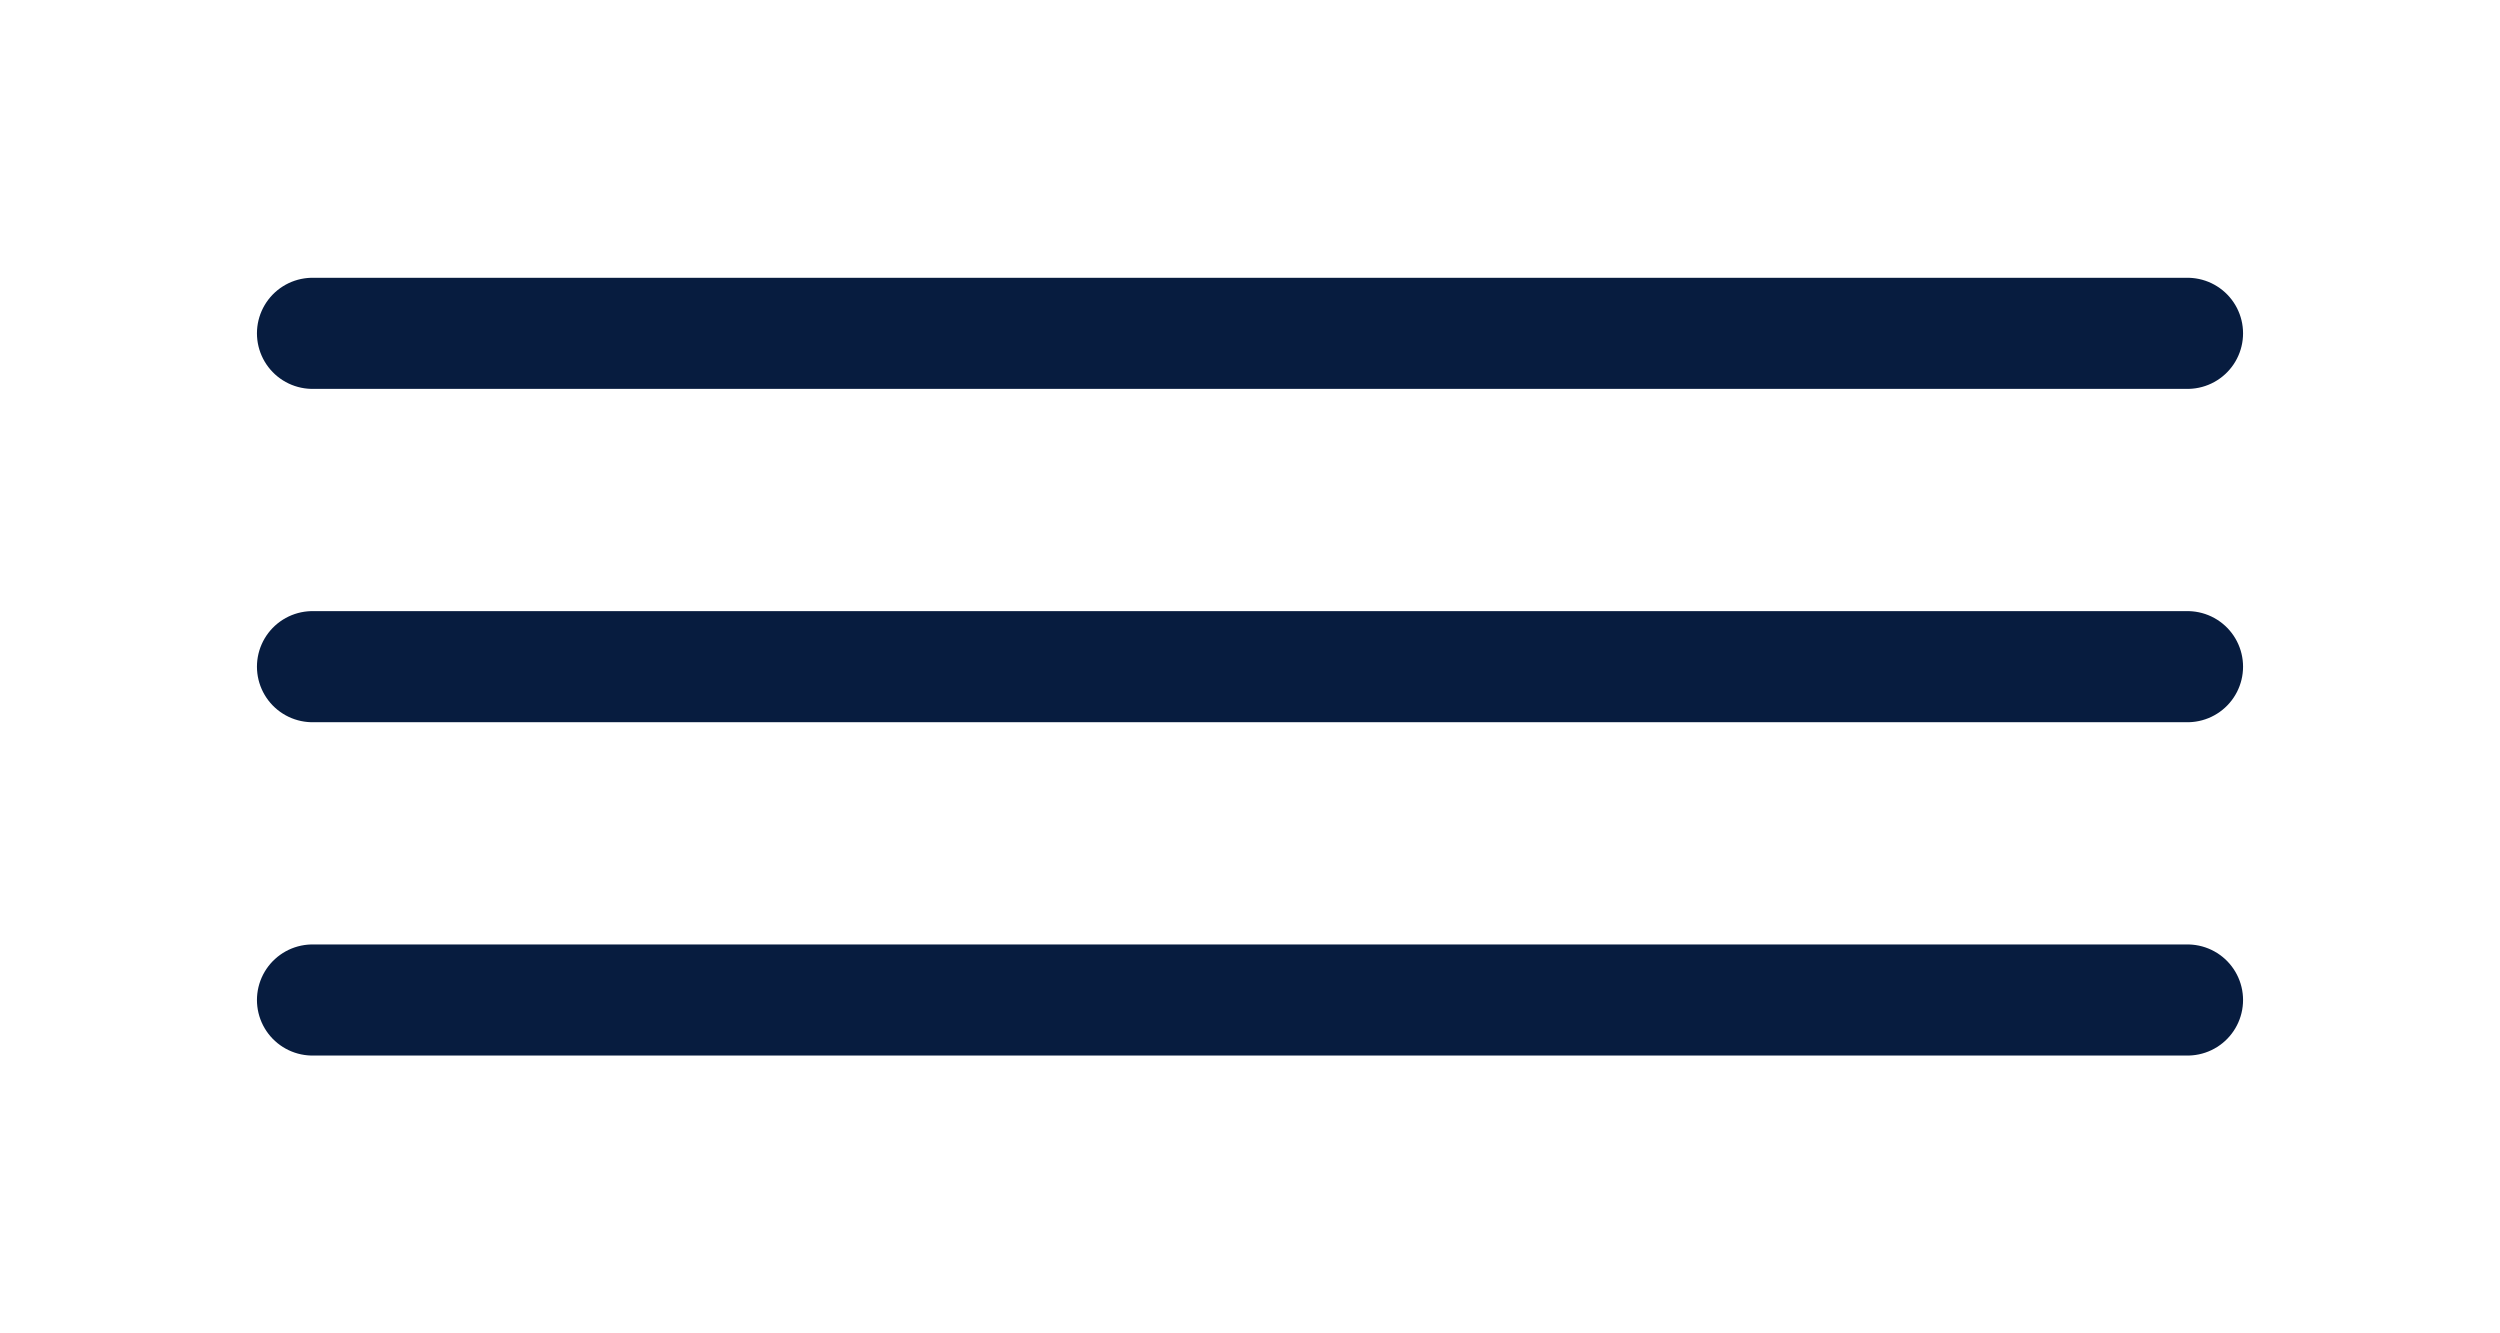
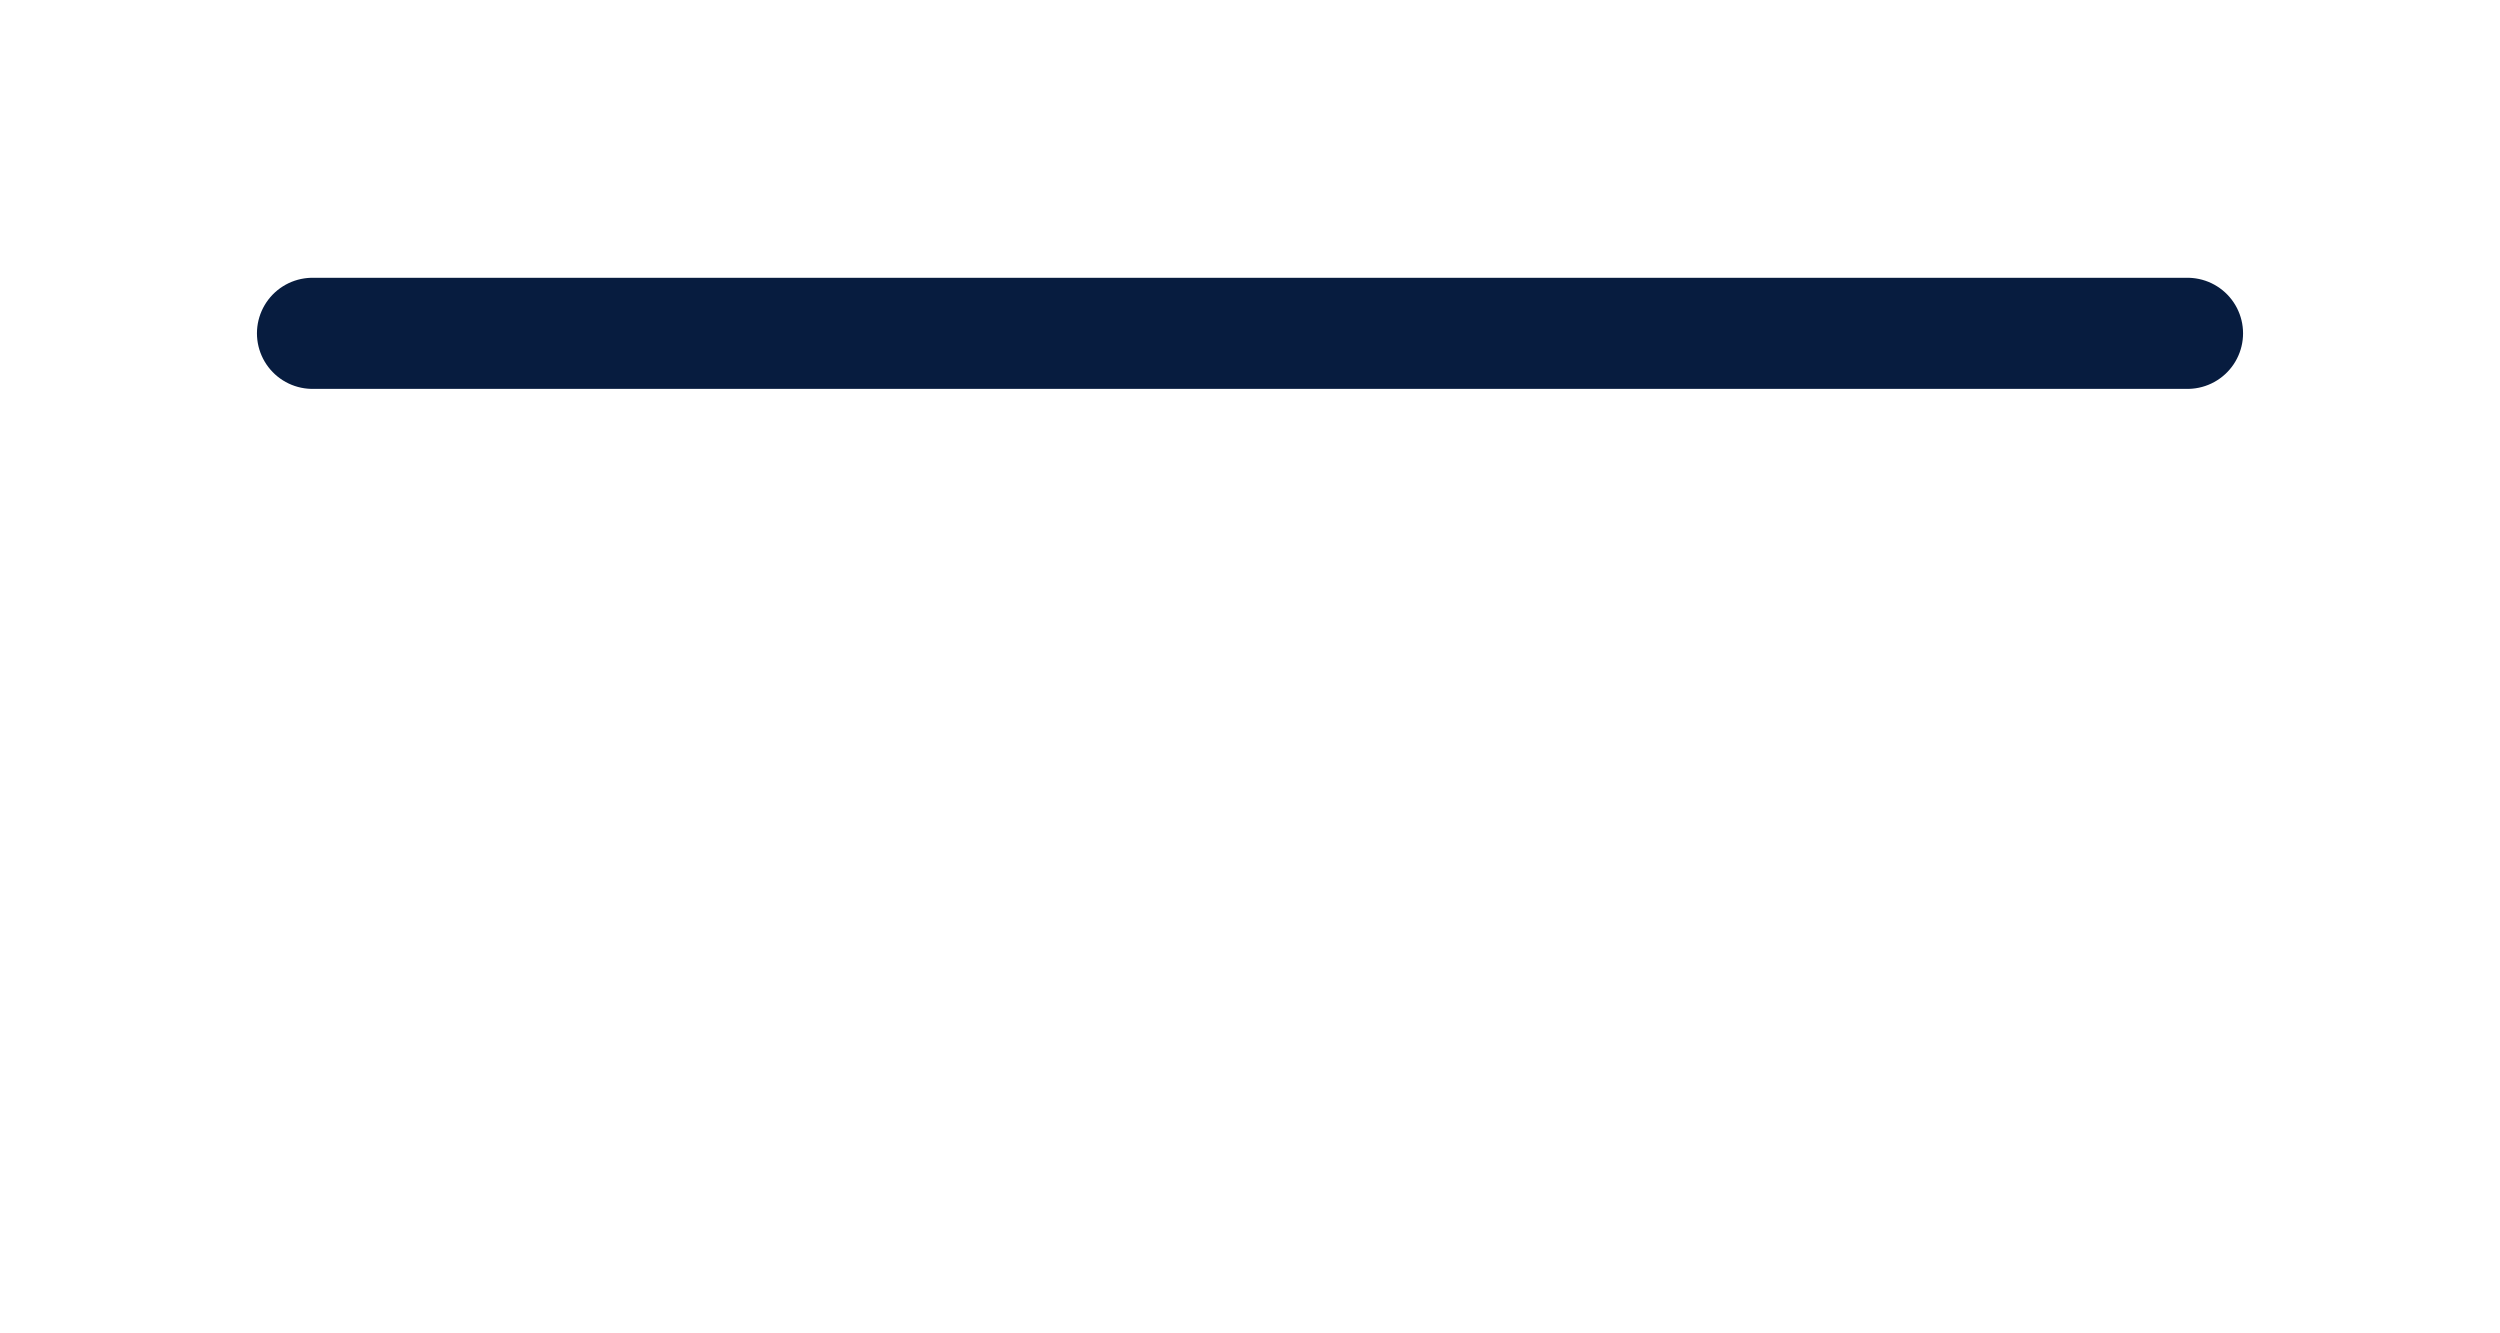
<svg xmlns="http://www.w3.org/2000/svg" width="45" height="24" viewBox="0 0 45 24" fill="none">
-   <path d="M5.625 12H39.375" stroke="#071C3F" stroke-width="2" stroke-linecap="round" stroke-linejoin="round" />
  <path d="M5.625 6H39.375" stroke="#071C3F" stroke-width="2" stroke-linecap="round" stroke-linejoin="round" />
-   <path d="M5.625 18H39.375" stroke="#071C3F" stroke-width="2" stroke-linecap="round" stroke-linejoin="round" />
</svg>